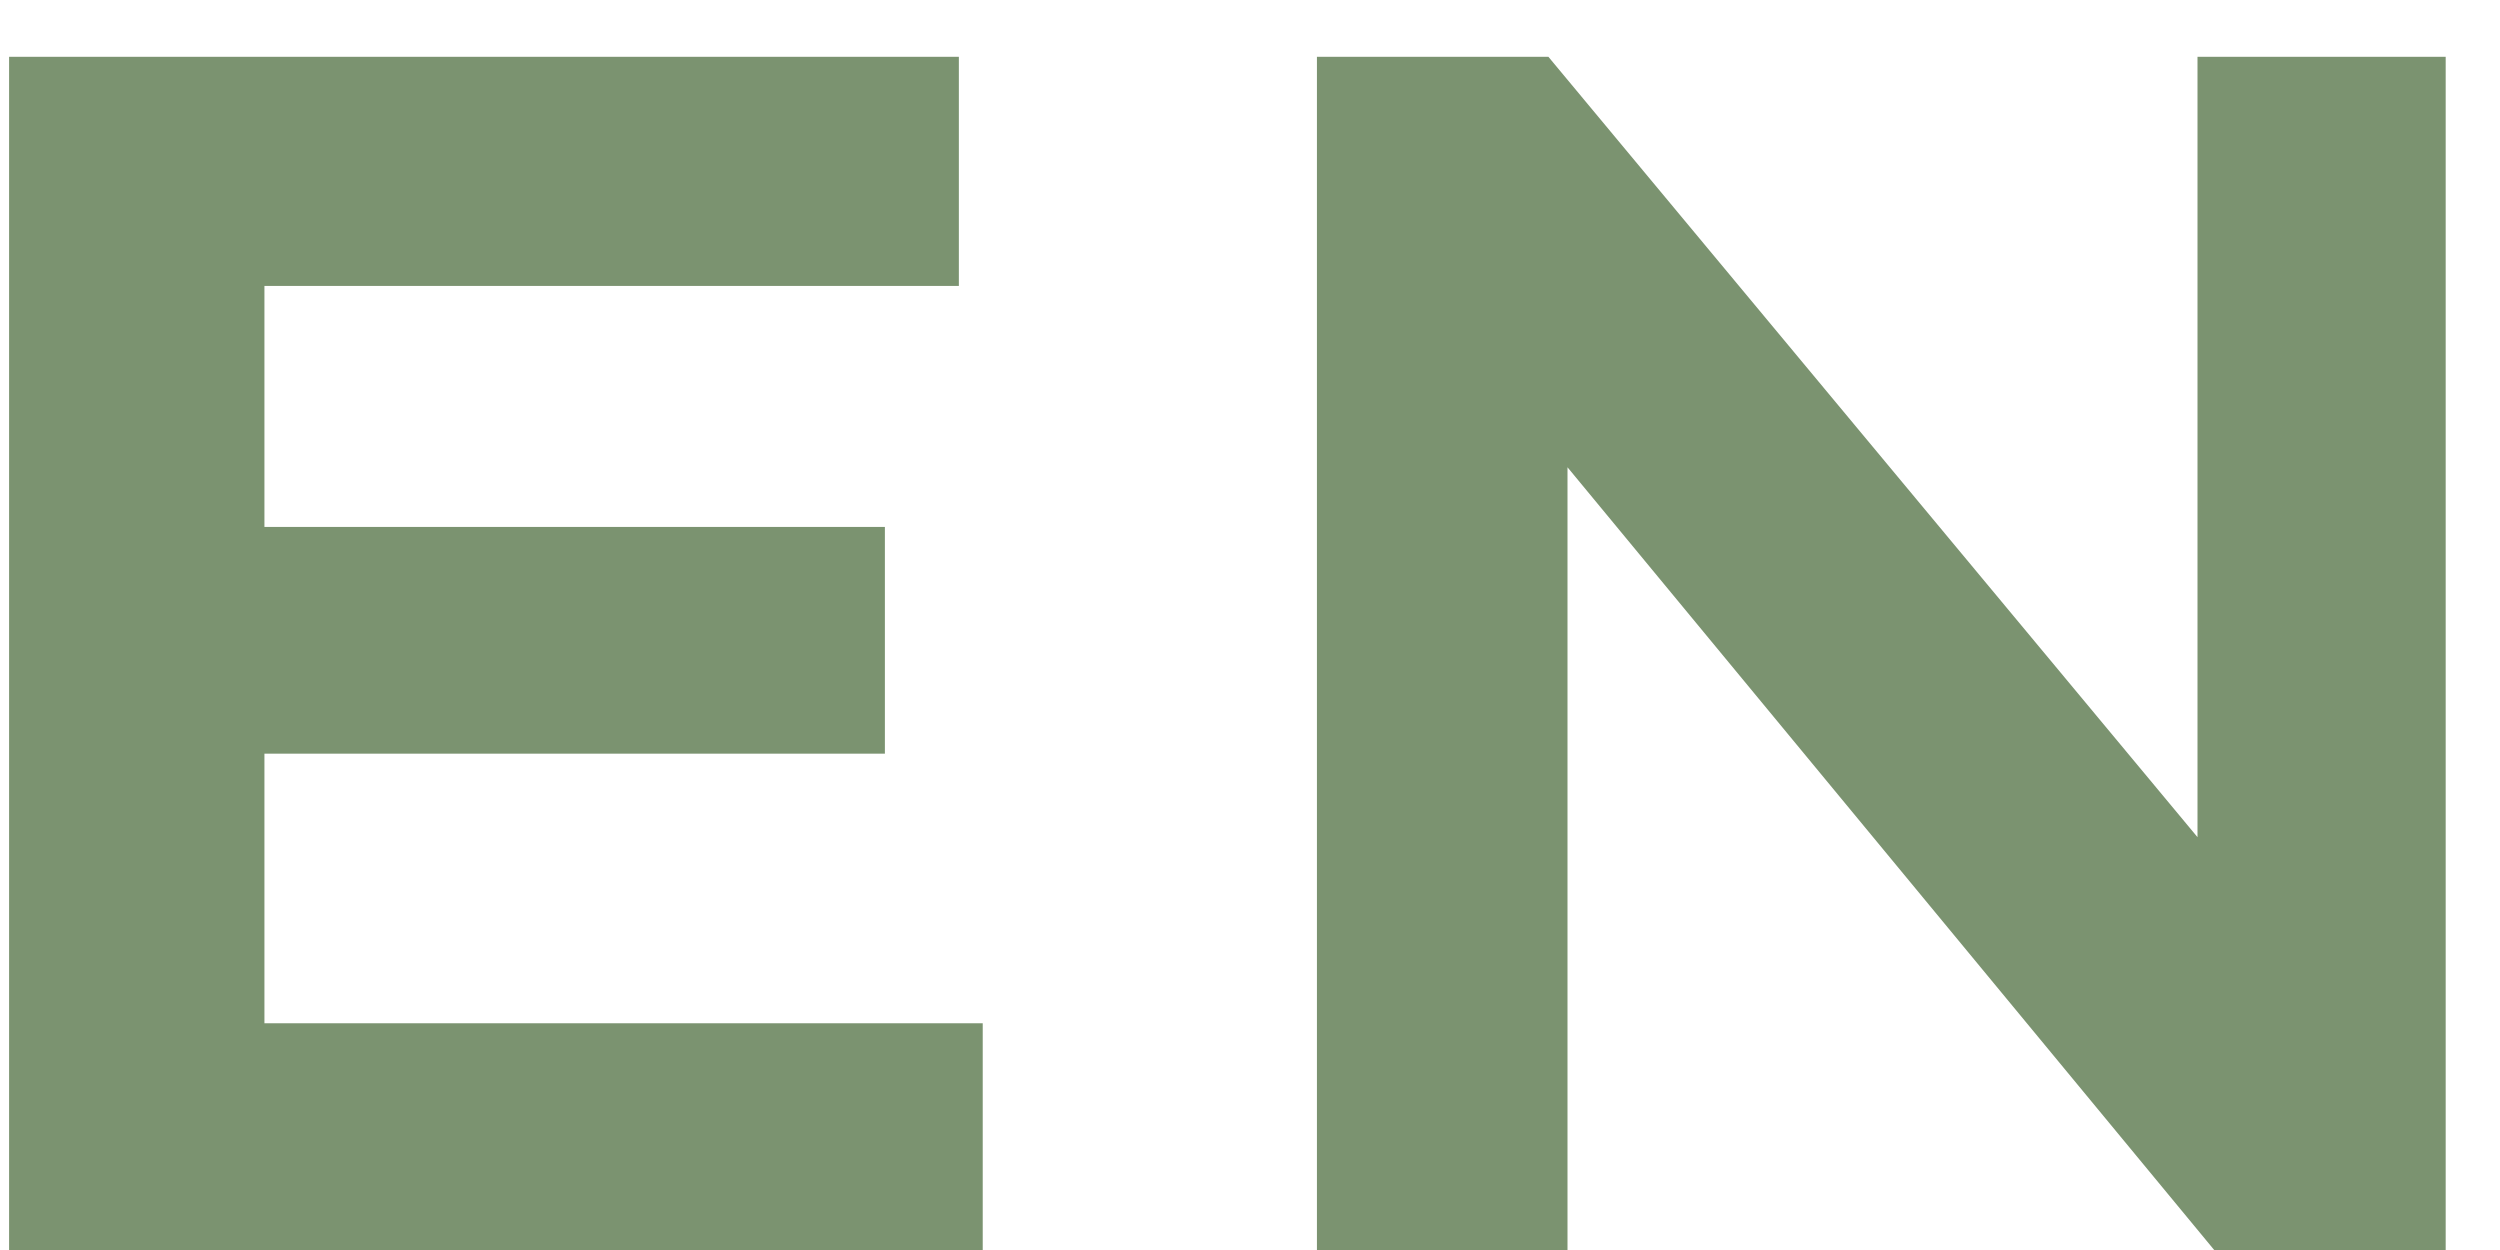
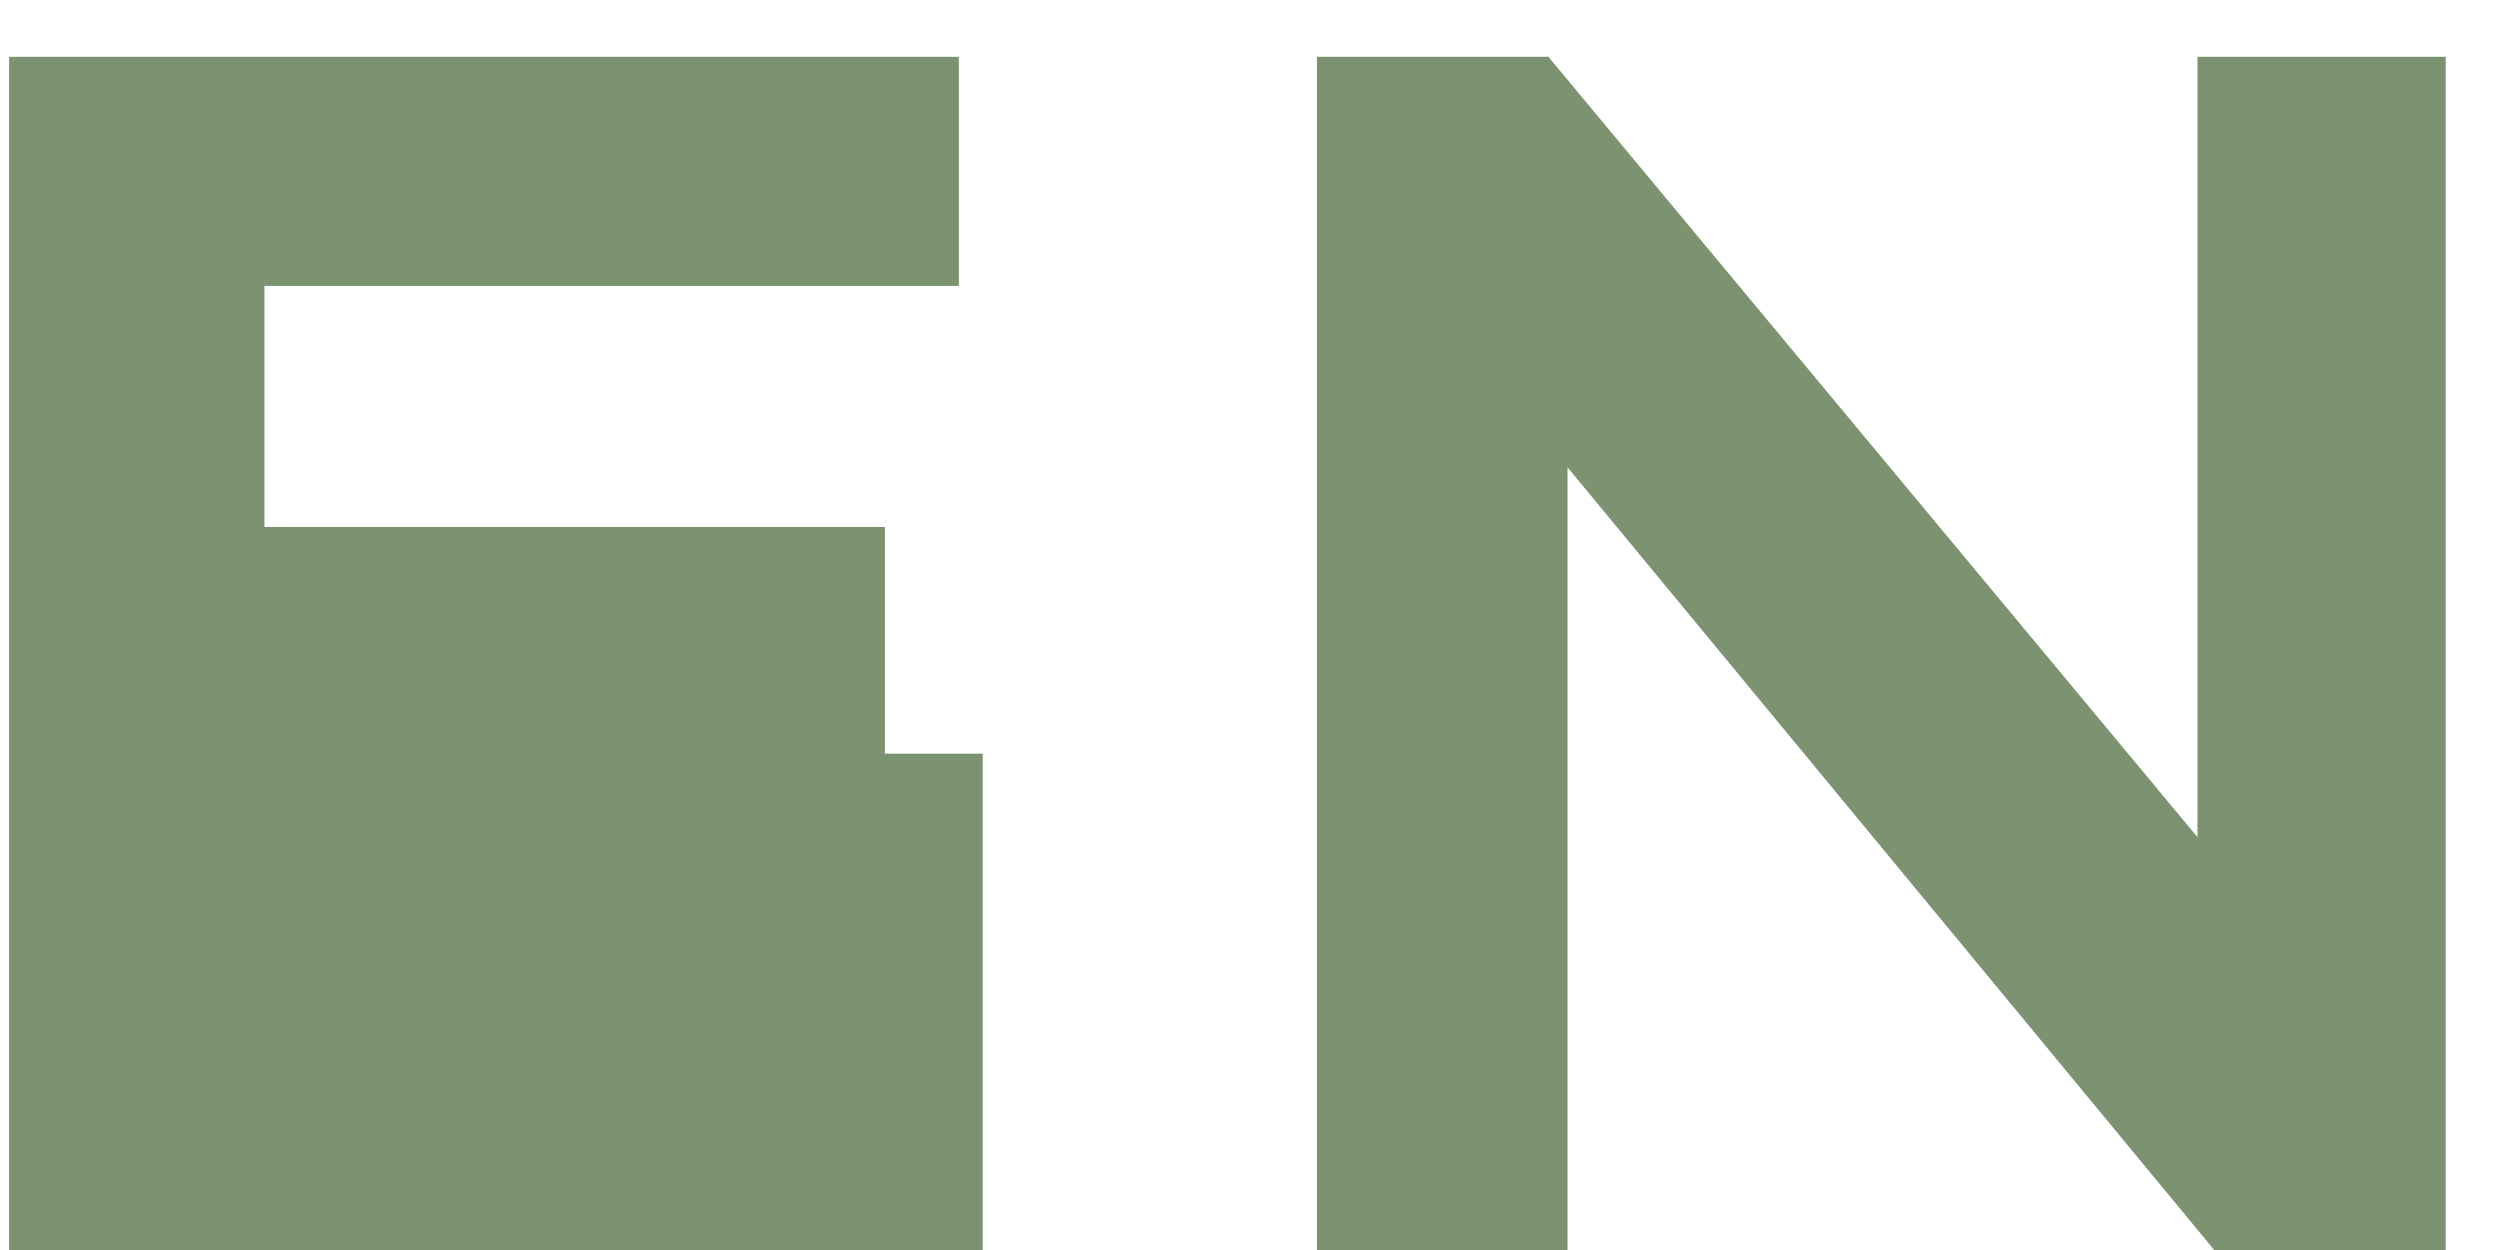
<svg xmlns="http://www.w3.org/2000/svg" width="22" height="11" viewBox="0 0 22 11" fill="none">
-   <path d="M0.08 0.5H8.438V2.516H2.327V4.637H7.787V6.632H2.327V9.005H8.648V11H0.08V0.5ZM21.522 0.5V11H19.485L13.794 4.112V11H11.589V0.5H13.626L19.338 7.367V0.5H21.522Z" fill="#7B9370" />
+   <path d="M0.08 0.5H8.438V2.516H2.327V4.637H7.787V6.632H2.327H8.648V11H0.08V0.5ZM21.522 0.5V11H19.485L13.794 4.112V11H11.589V0.5H13.626L19.338 7.367V0.5H21.522Z" fill="#7B9370" />
</svg>